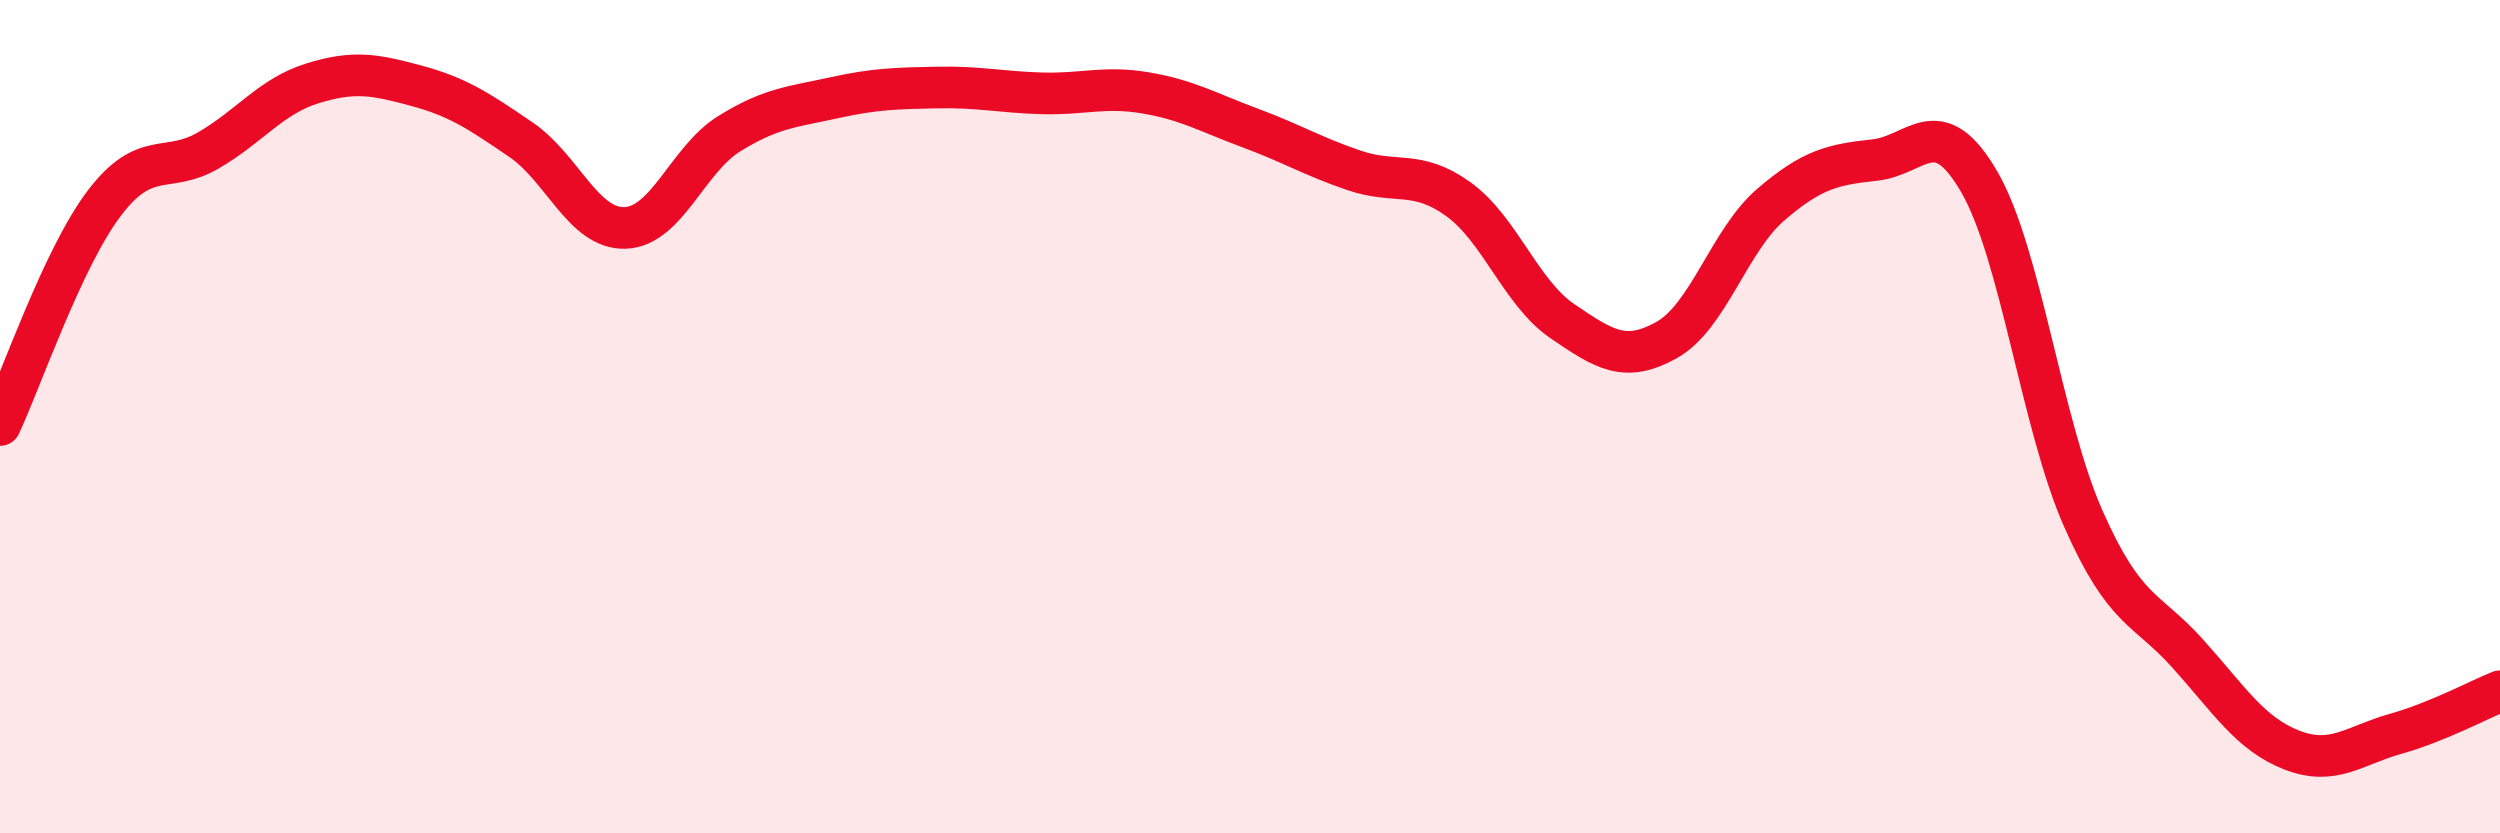
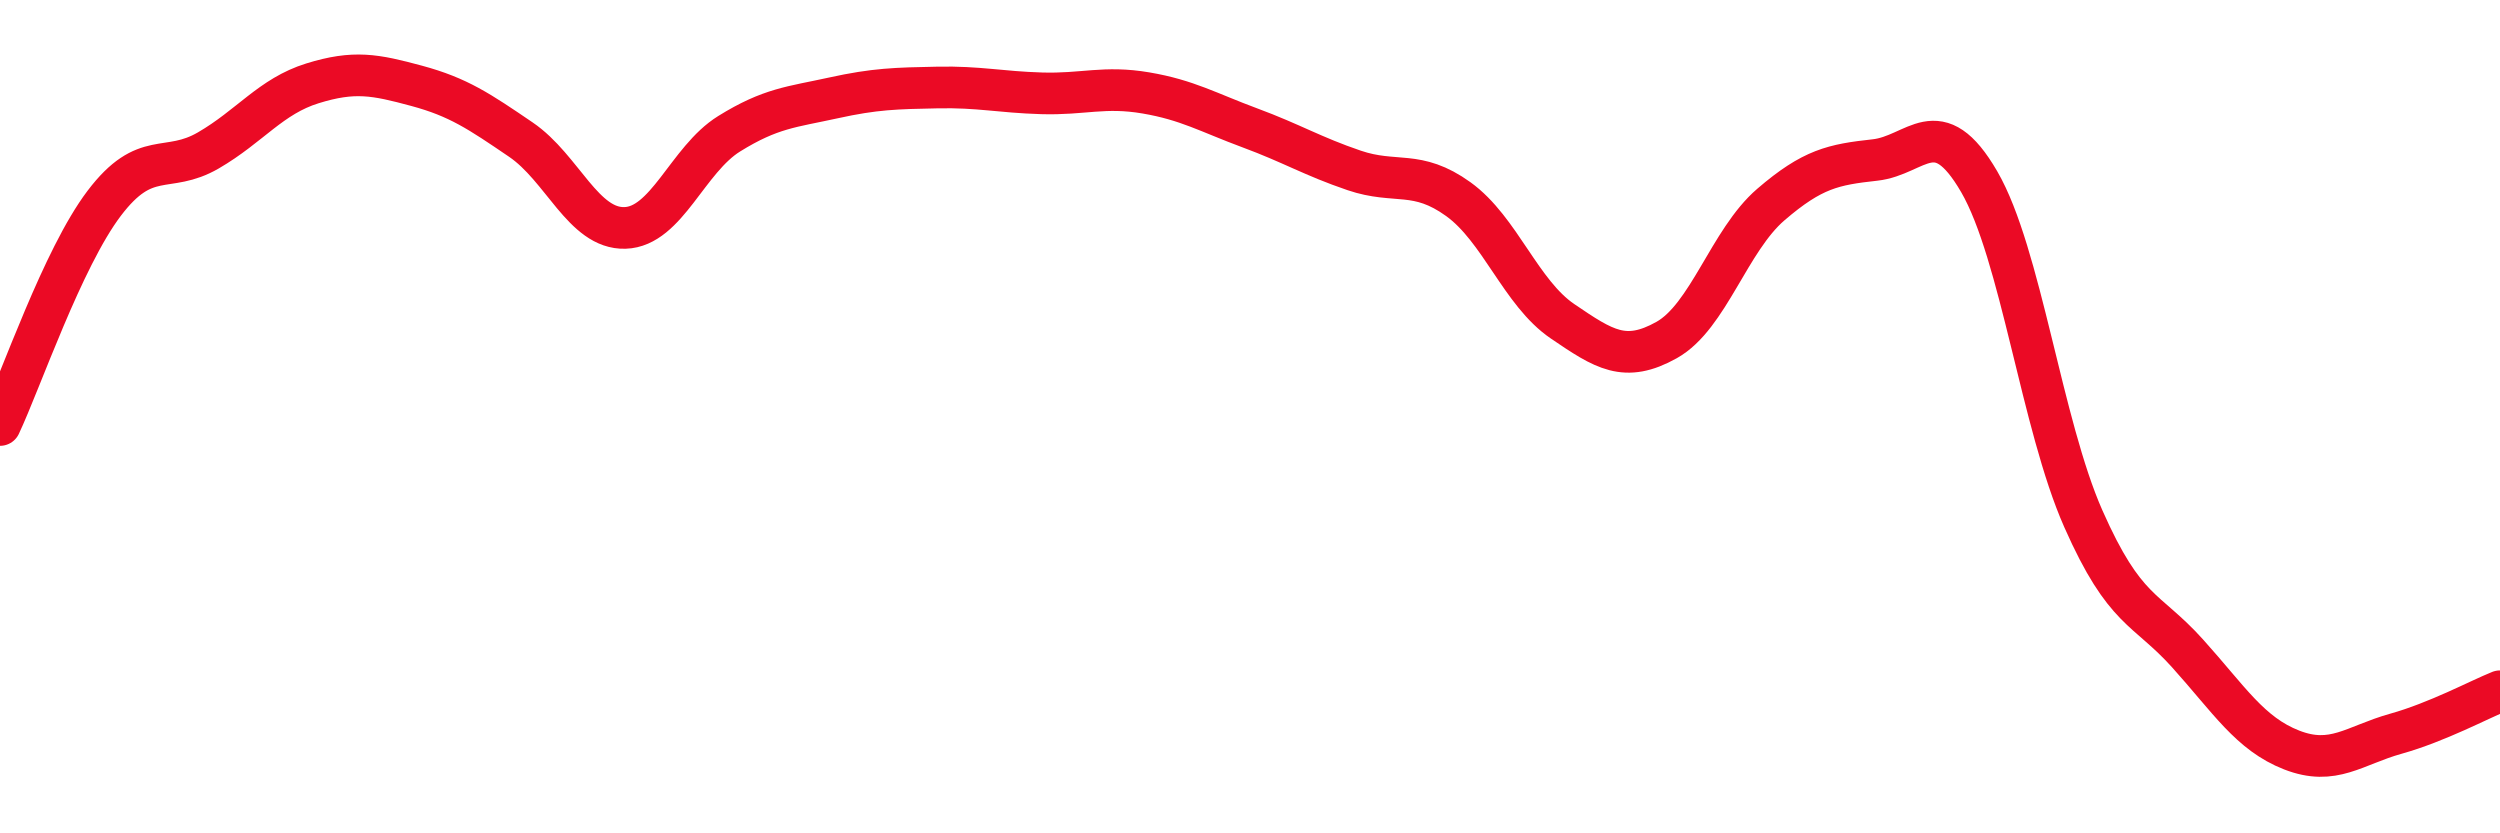
<svg xmlns="http://www.w3.org/2000/svg" width="60" height="20" viewBox="0 0 60 20">
-   <path d="M 0,10.2 C 0.5,9.14 1.5,6.2 2.5,4.88 C 3.5,3.56 4,4.19 5,3.61 C 6,3.03 6.5,2.31 7.5,2 C 8.5,1.69 9,1.79 10,2.06 C 11,2.33 11.5,2.67 12.5,3.35 C 13.5,4.03 14,5.5 15,5.47 C 16,5.44 16.5,3.83 17.5,3.21 C 18.5,2.59 19,2.57 20,2.35 C 21,2.13 21.5,2.12 22.5,2.1 C 23.5,2.08 24,2.21 25,2.24 C 26,2.27 26.5,2.06 27.5,2.23 C 28.5,2.4 29,2.7 30,3.07 C 31,3.44 31.5,3.75 32.5,4.09 C 33.5,4.43 34,4.06 35,4.78 C 36,5.5 36.5,7.03 37.5,7.71 C 38.5,8.39 39,8.72 40,8.16 C 41,7.6 41.5,5.77 42.5,4.91 C 43.5,4.05 44,3.95 45,3.84 C 46,3.73 46.5,2.64 47.5,4.36 C 48.5,6.08 49,10.19 50,12.45 C 51,14.71 51.5,14.57 52.5,15.68 C 53.5,16.79 54,17.61 55,18 C 56,18.39 56.5,17.89 57.5,17.61 C 58.5,17.33 59.5,16.79 60,16.59L60 20L0 20Z" fill="#EB0A25" opacity="0.1" stroke-linecap="round" stroke-linejoin="round" />
  <path d="M 0,10.2 C 0.5,9.14 1.5,6.2 2.5,4.88 C 3.5,3.56 4,4.19 5,3.61 C 6,3.03 6.5,2.31 7.5,2 C 8.5,1.69 9,1.79 10,2.06 C 11,2.33 11.5,2.67 12.5,3.35 C 13.5,4.03 14,5.5 15,5.47 C 16,5.44 16.5,3.83 17.5,3.21 C 18.5,2.59 19,2.57 20,2.35 C 21,2.13 21.5,2.12 22.5,2.1 C 23.5,2.08 24,2.21 25,2.24 C 26,2.27 26.5,2.06 27.5,2.23 C 28.5,2.4 29,2.7 30,3.07 C 31,3.44 31.5,3.75 32.5,4.09 C 33.5,4.43 34,4.06 35,4.78 C 36,5.5 36.5,7.03 37.5,7.71 C 38.5,8.39 39,8.72 40,8.16 C 41,7.6 41.5,5.77 42.5,4.91 C 43.5,4.05 44,3.95 45,3.84 C 46,3.73 46.5,2.64 47.5,4.36 C 48.5,6.08 49,10.19 50,12.45 C 51,14.71 51.5,14.57 52.5,15.68 C 53.5,16.79 54,17.61 55,18 C 56,18.39 56.5,17.89 57.5,17.61 C 58.5,17.33 59.5,16.79 60,16.59" stroke="#EB0A25" stroke-width="1" fill="none" stroke-linecap="round" stroke-linejoin="round" />
</svg>